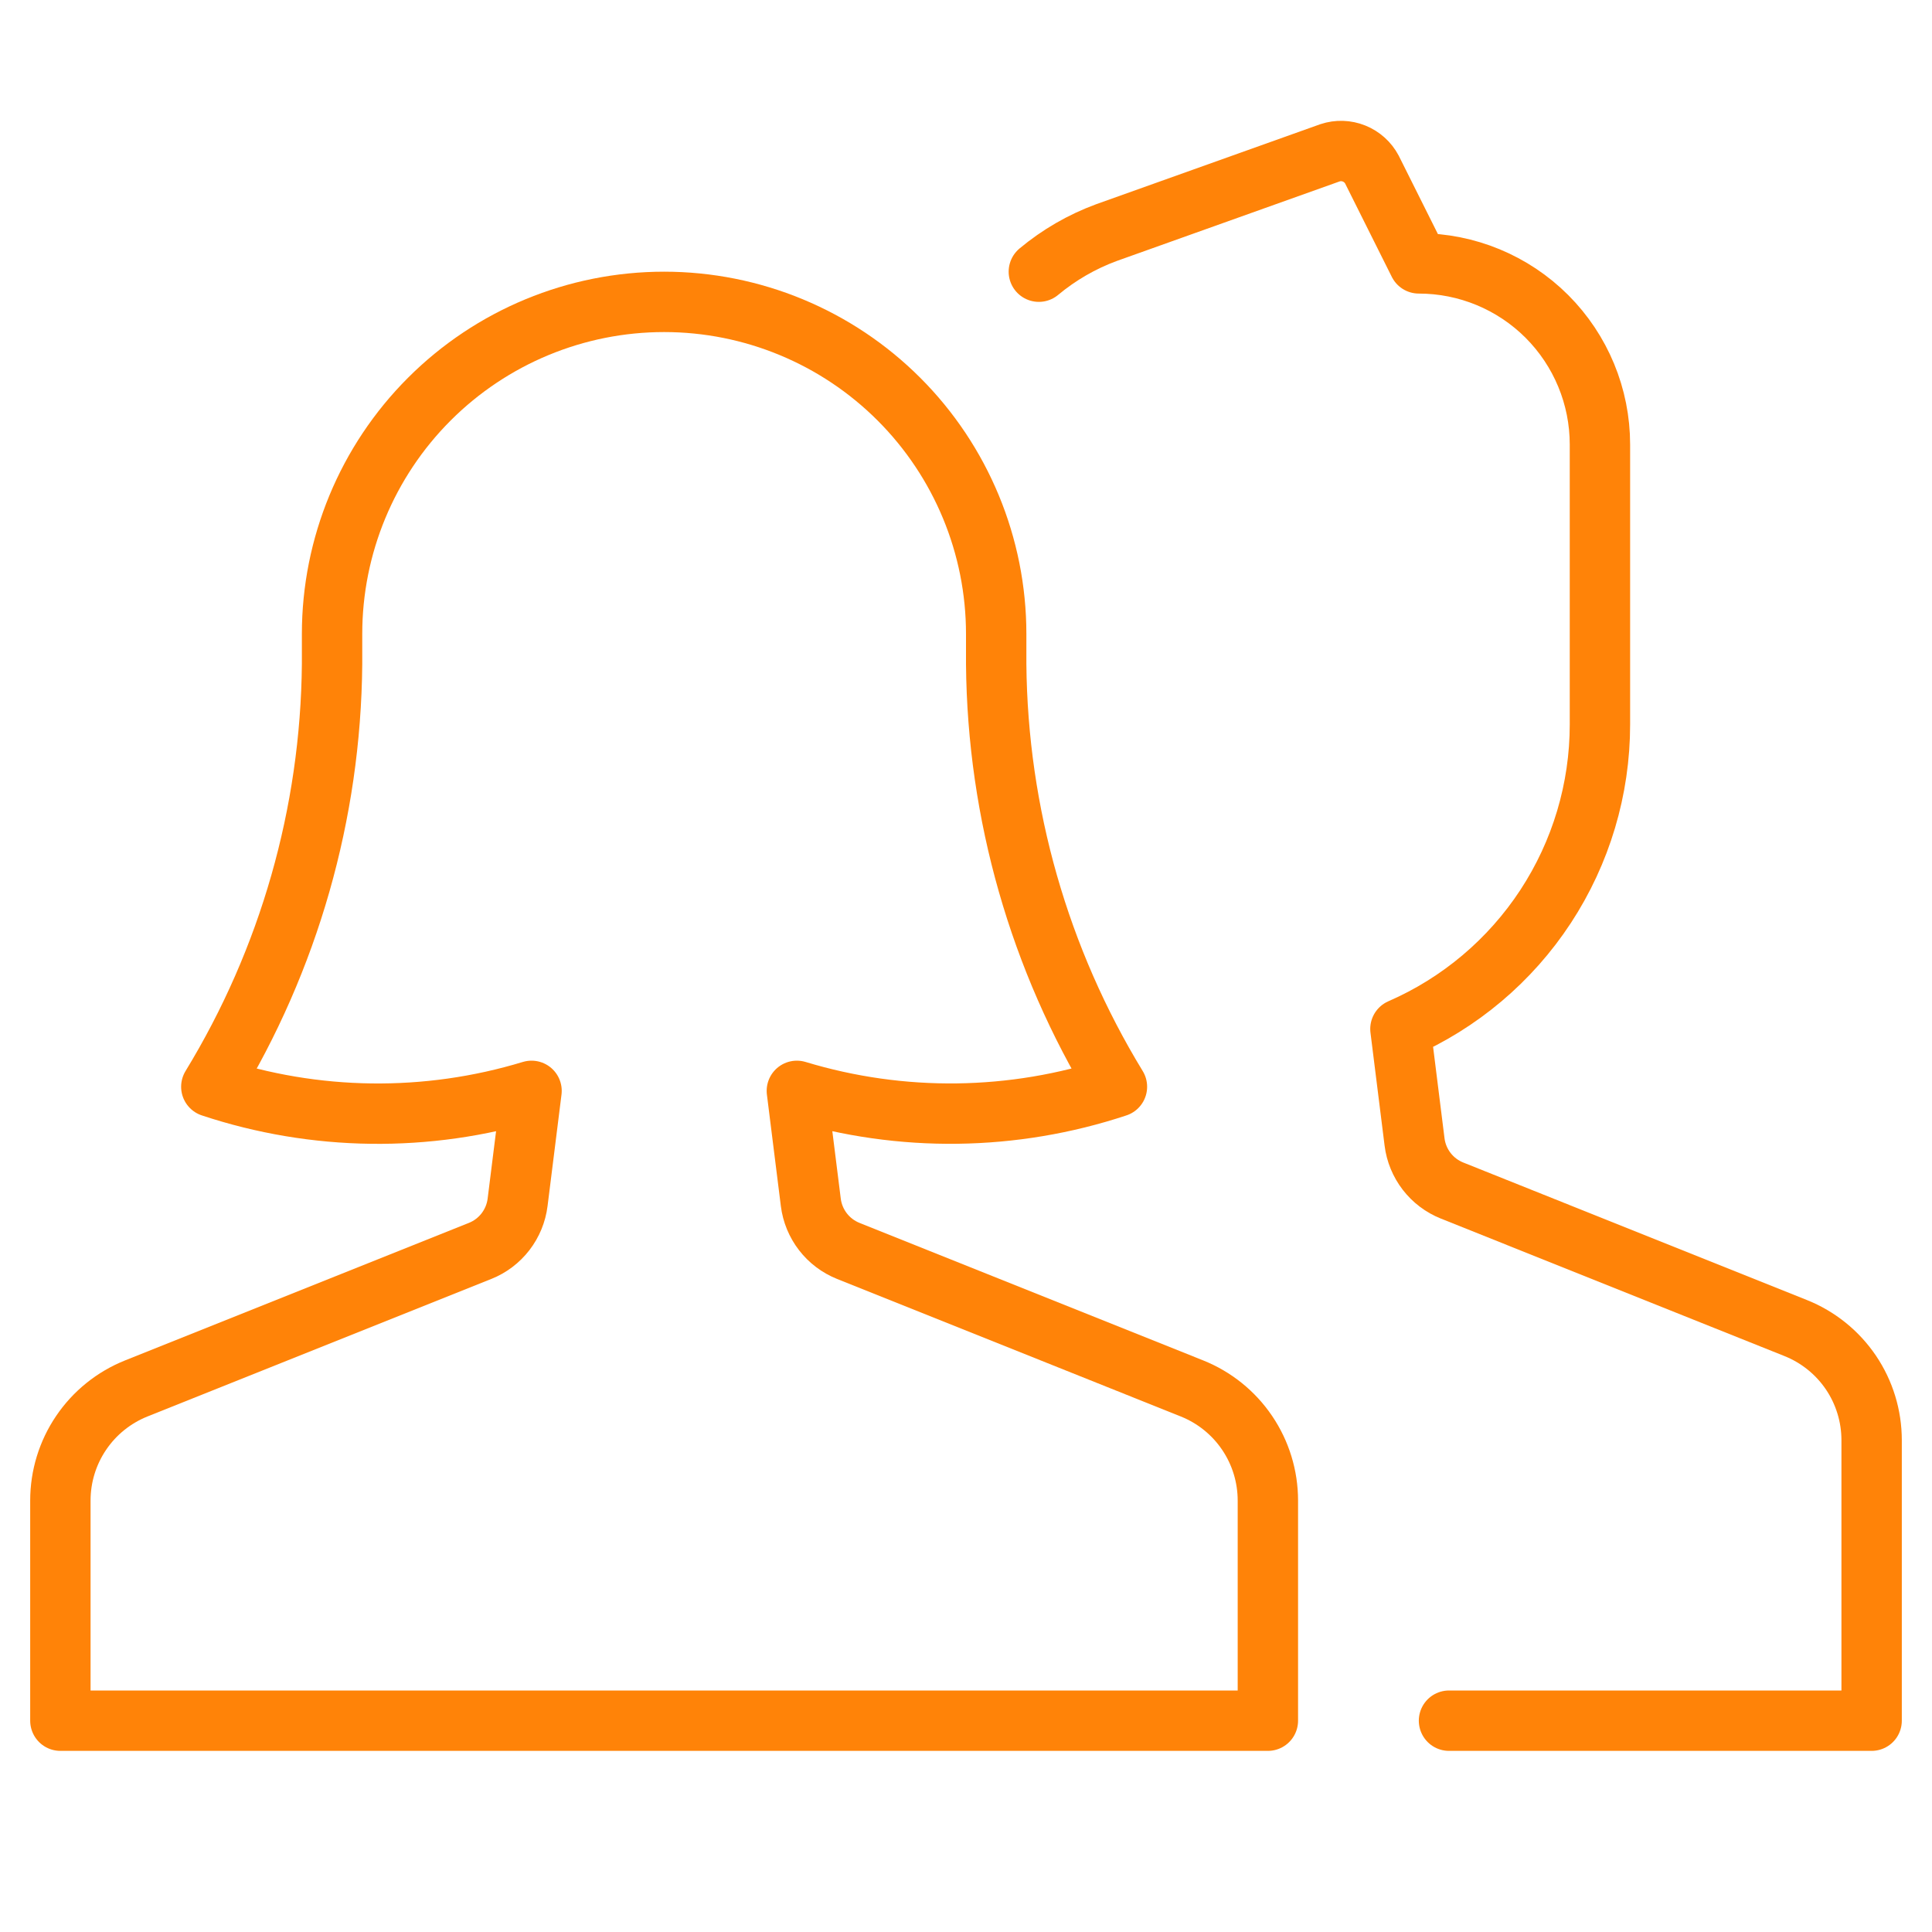
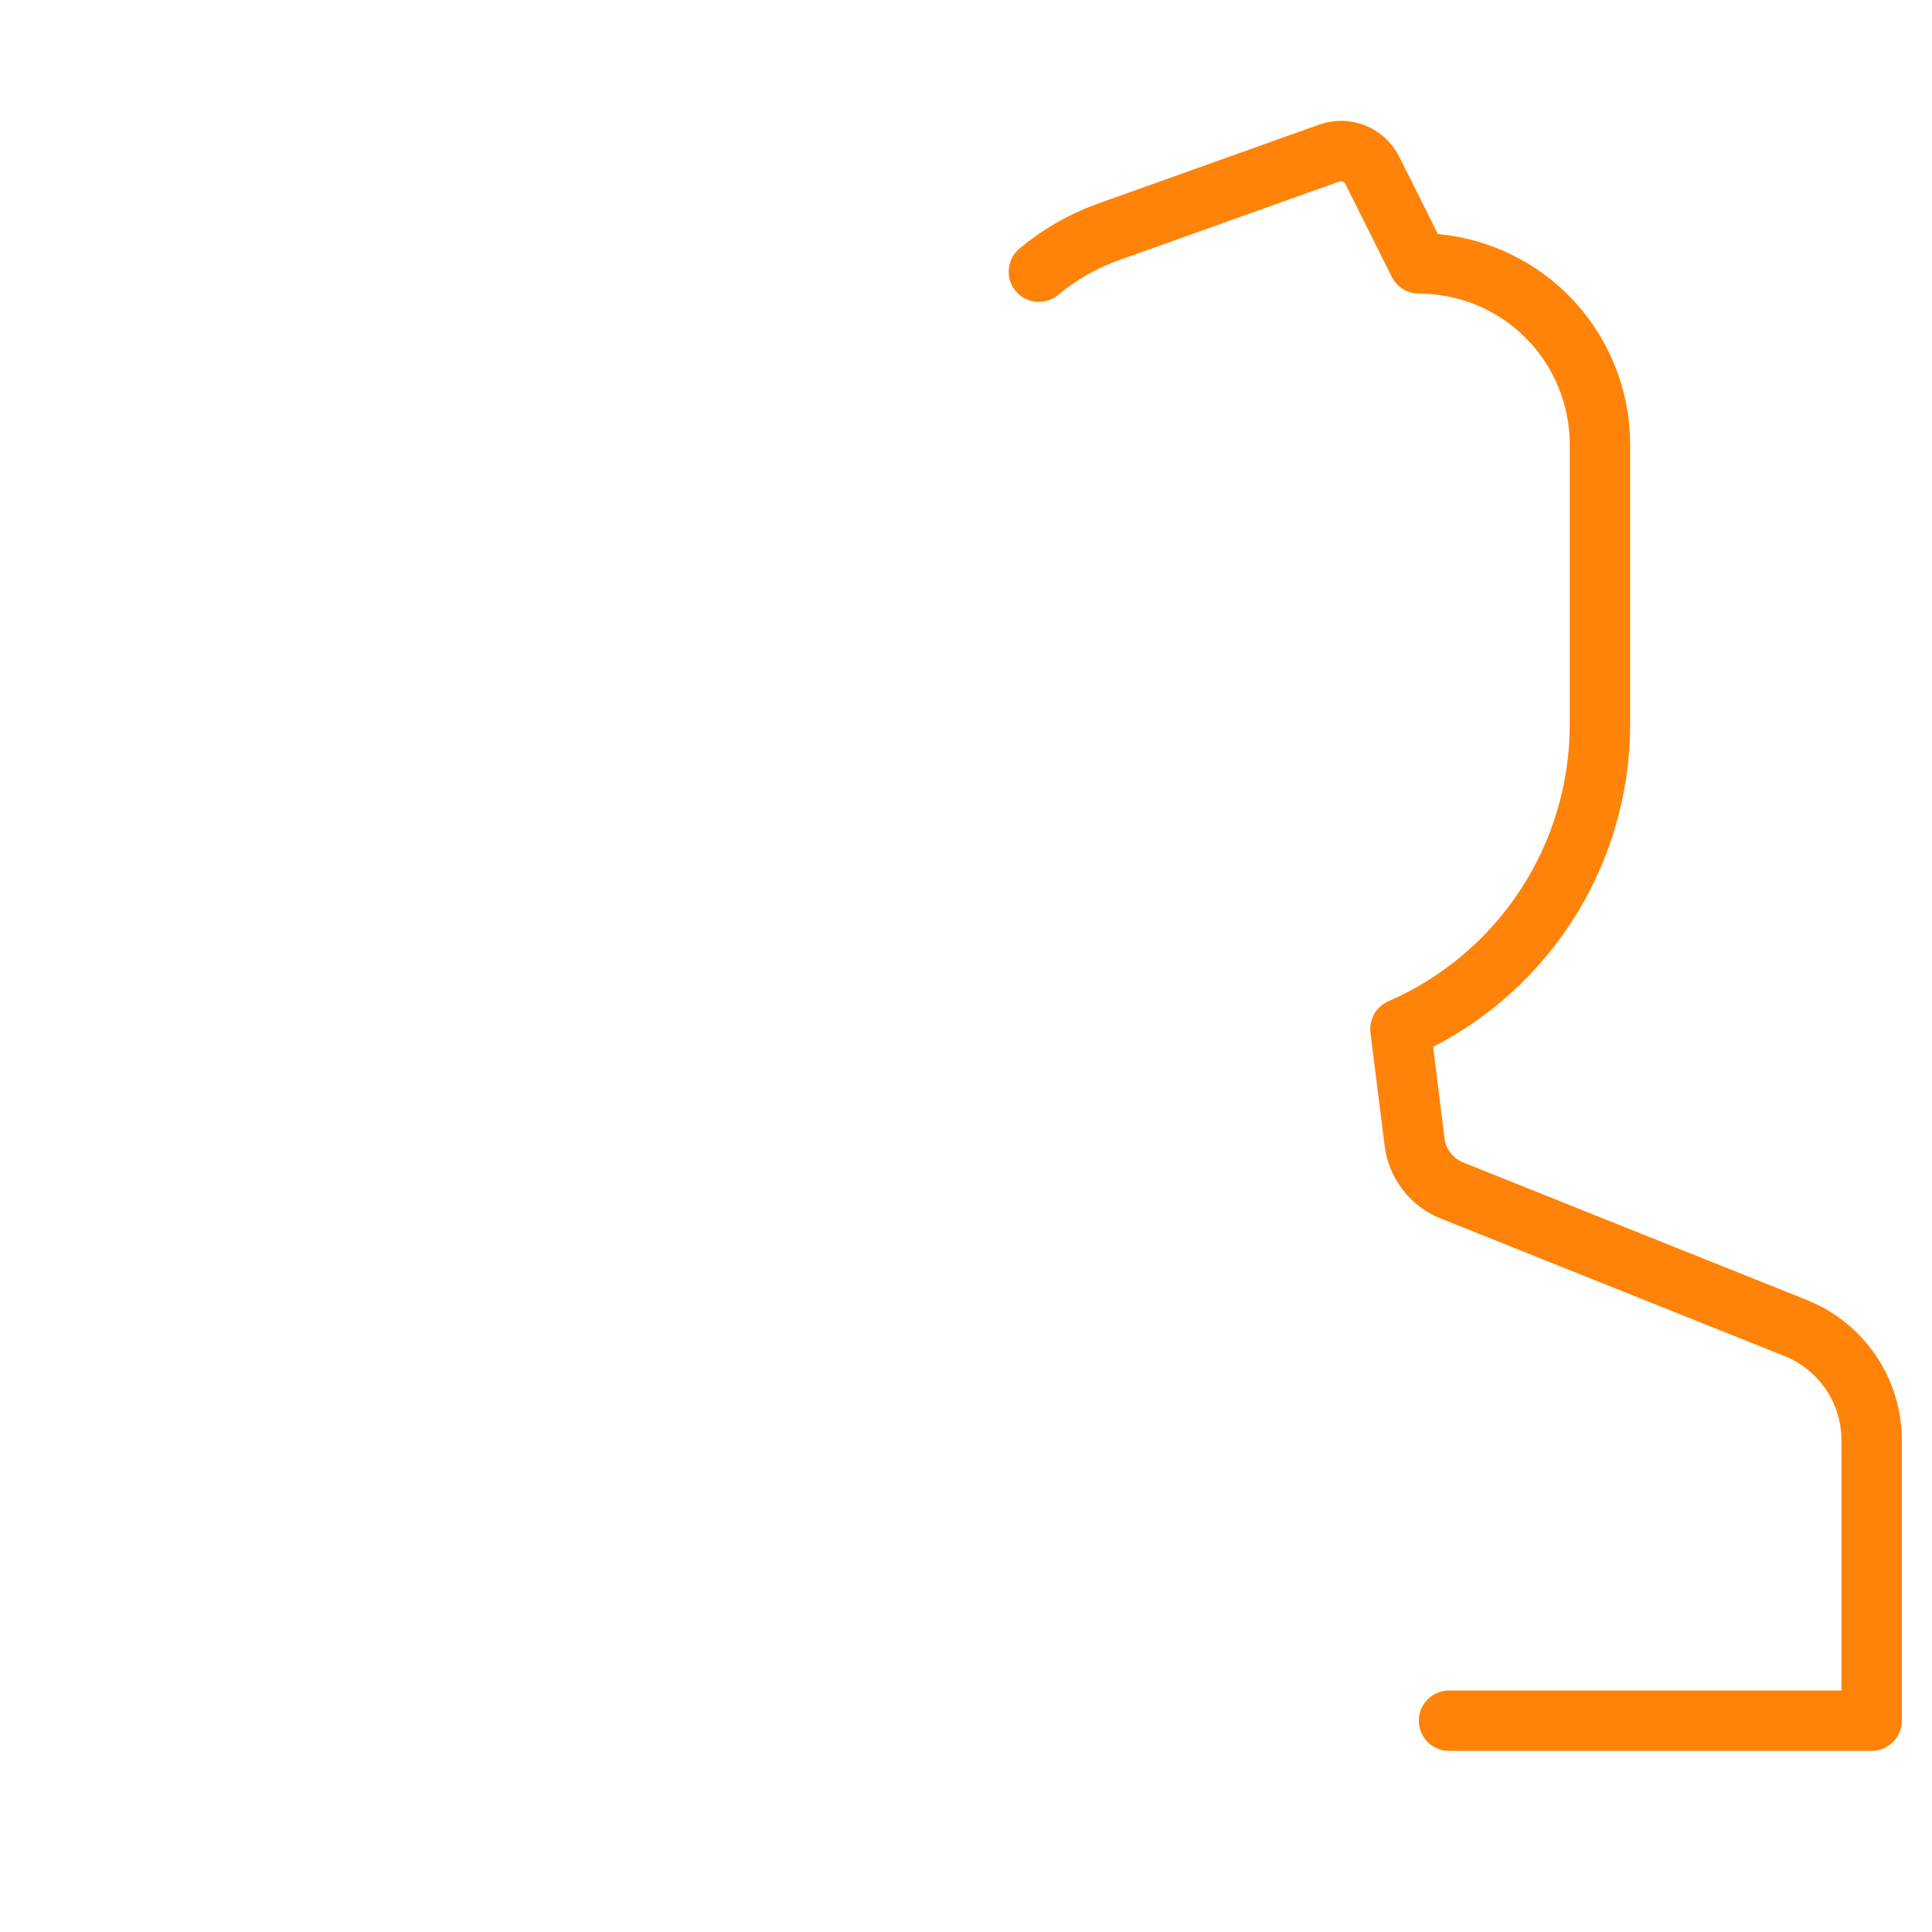
<svg xmlns="http://www.w3.org/2000/svg" width="64" height="64" viewBox="0 0 64 64" fill="none">
  <path d="M48 57H62V47.708C62 46.909 61.761 46.127 61.313 45.465C60.864 44.803 60.228 44.291 59.486 43.994L48.1 39.438C47.768 39.305 47.478 39.086 47.26 38.803C47.042 38.52 46.903 38.184 46.859 37.829L46.391 34.085C48.355 33.23 50.026 31.82 51.2 30.029C52.374 28.237 53 26.142 53 24V14.725C53 13.134 52.368 11.608 51.243 10.482C50.117 9.357 48.591 8.725 47 8.725L45.447 5.618C45.319 5.376 45.109 5.188 44.855 5.086C44.602 4.984 44.32 4.975 44.06 5.061L36.654 7.705C35.839 8.005 35.081 8.443 34.413 9" stroke="#FF8308" stroke-width="2" stroke-linecap="round" stroke-linejoin="round" />
-   <path d="M39.486 45.994L28.1 41.438C27.768 41.305 27.478 41.086 27.26 40.803C27.042 40.52 26.903 40.184 26.859 39.829L26.397 36.136C29.861 37.186 33.565 37.139 37 36C34.426 31.781 33.044 26.942 33 22V21C33 18.083 31.841 15.285 29.778 13.222C27.715 11.159 24.917 10 22 10C19.083 10 16.285 11.159 14.222 13.222C12.159 15.285 11 18.083 11 21V22C10.956 26.942 9.574 31.781 7 36C10.437 37.14 14.143 37.188 17.608 36.136L17.146 39.829C17.102 40.184 16.963 40.52 16.745 40.803C16.527 41.086 16.237 41.305 15.905 41.438L4.514 45.994C3.772 46.291 3.136 46.803 2.688 47.465C2.239 48.127 2 48.909 2 49.708V57H42V49.708C42 48.909 41.761 48.127 41.312 47.465C40.864 46.803 40.228 46.291 39.486 45.994Z" stroke="#FF8308" stroke-width="2" stroke-linecap="round" stroke-linejoin="round" />
</svg>